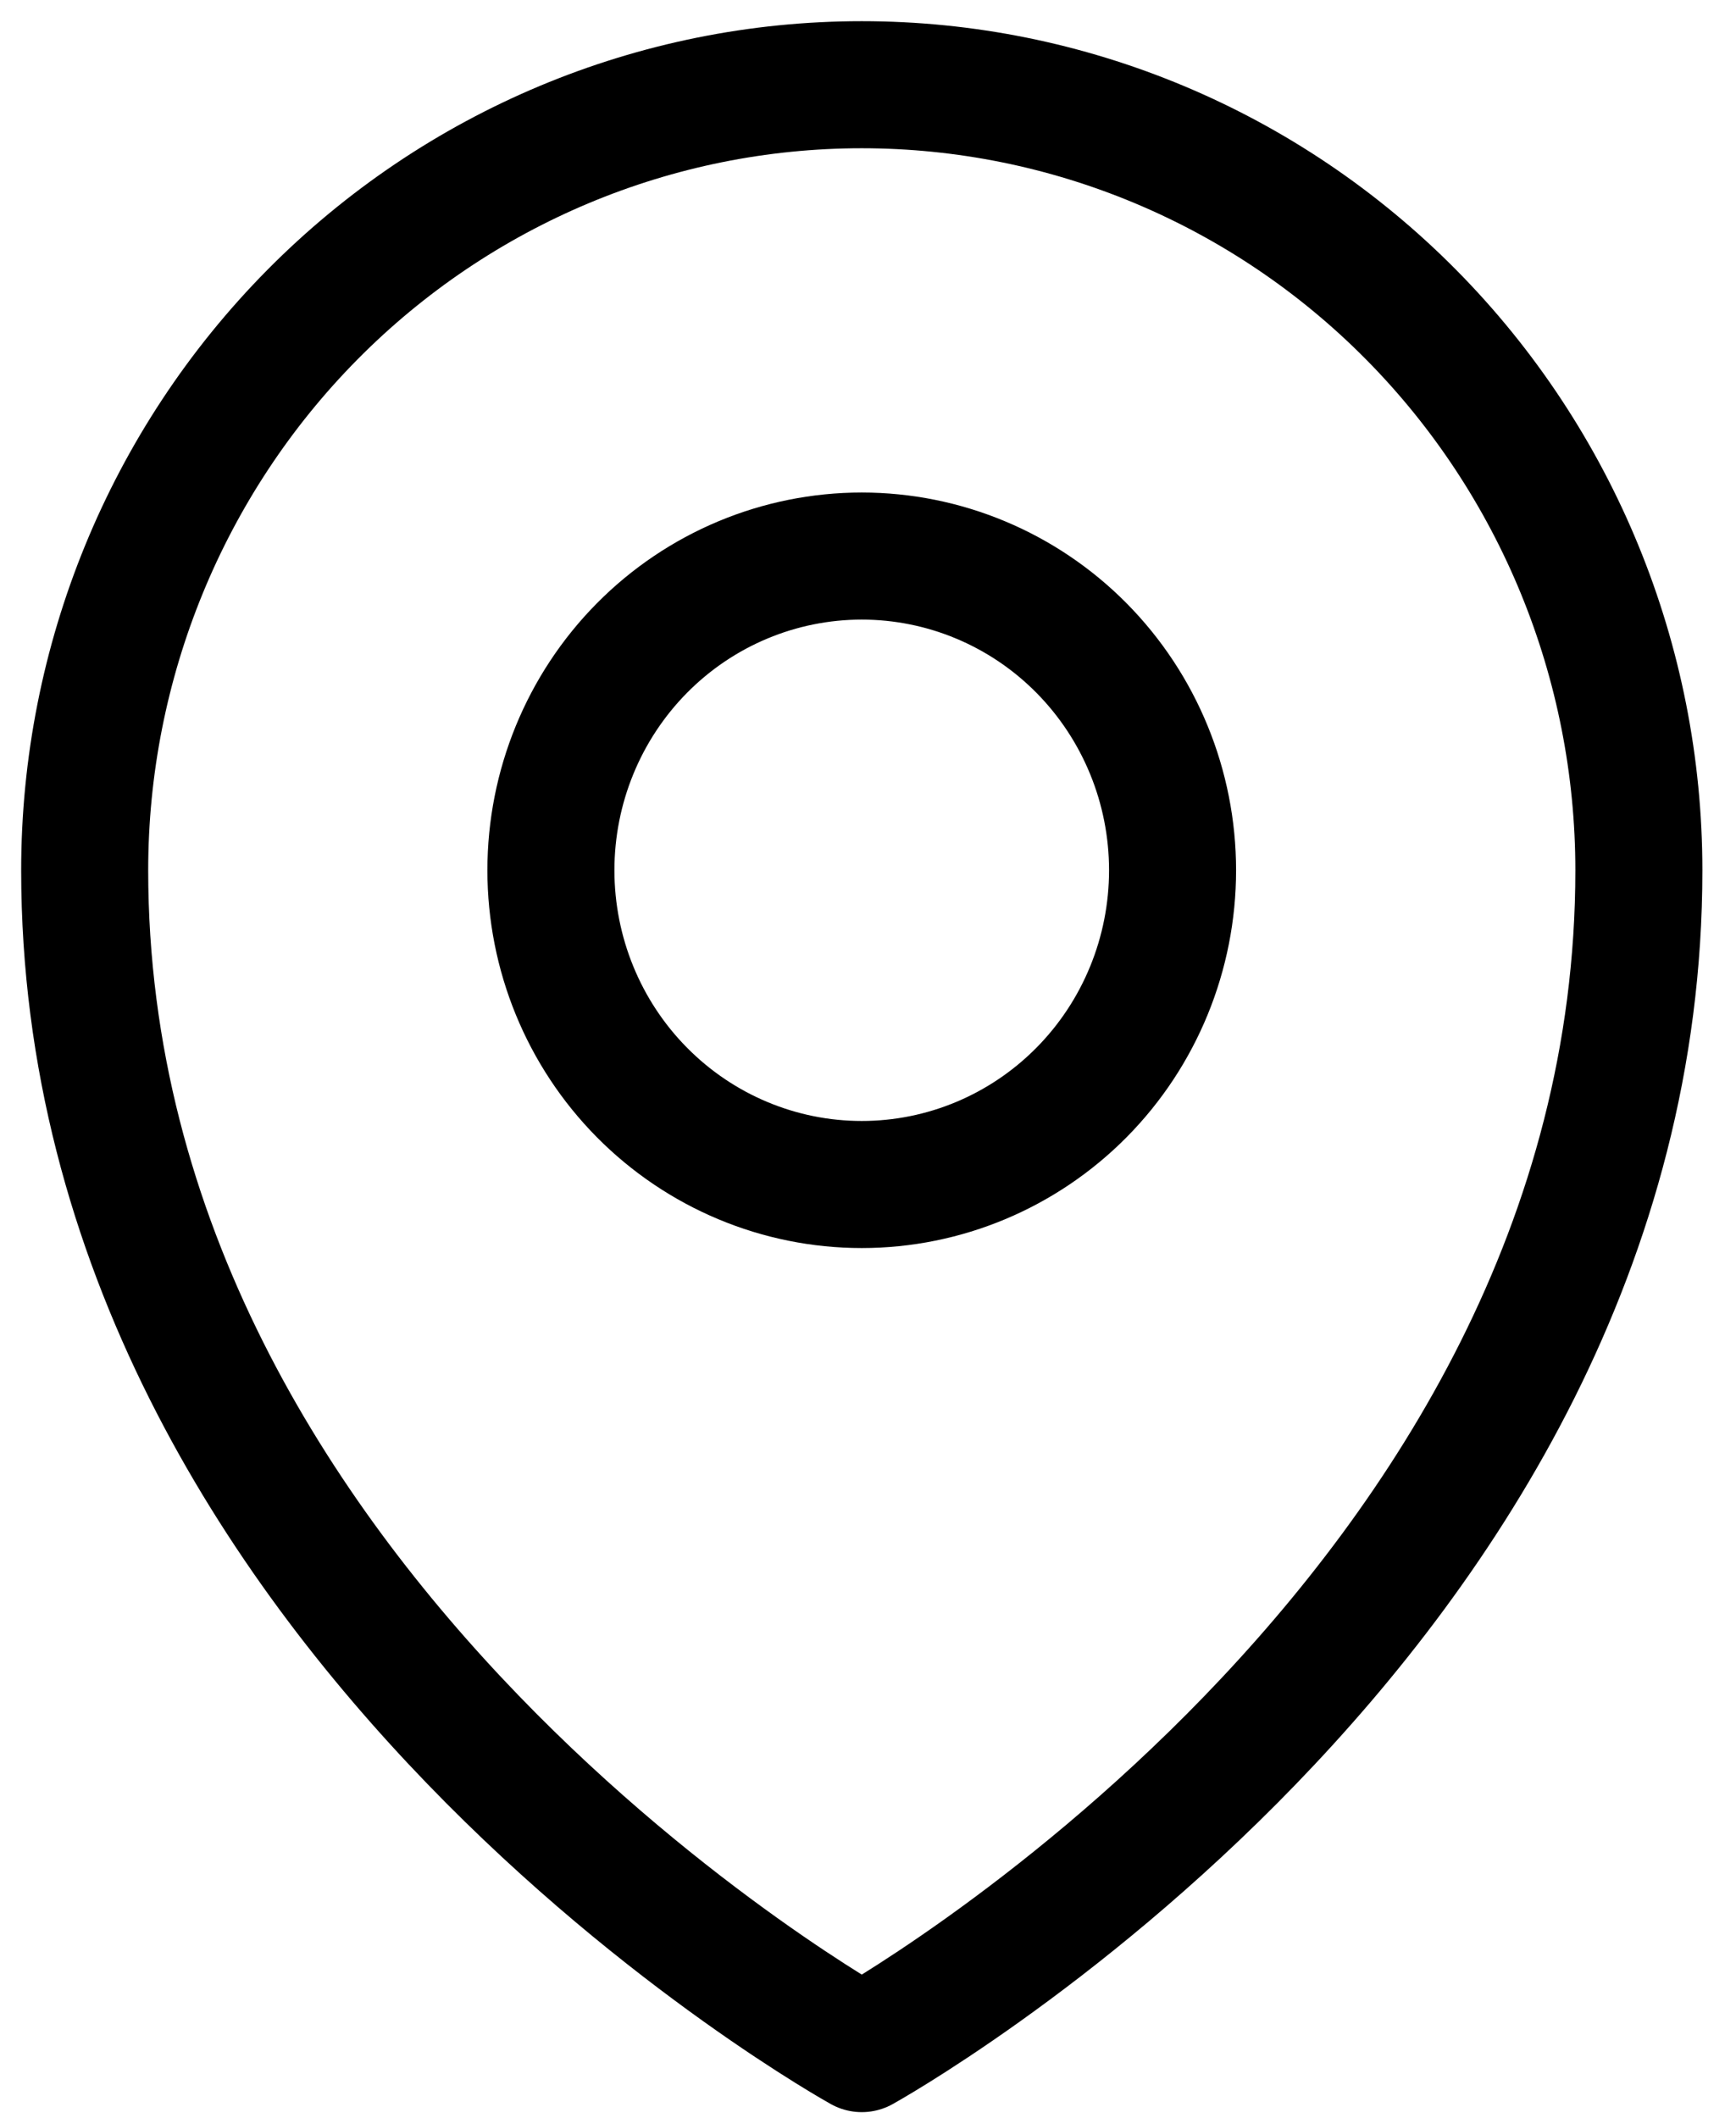
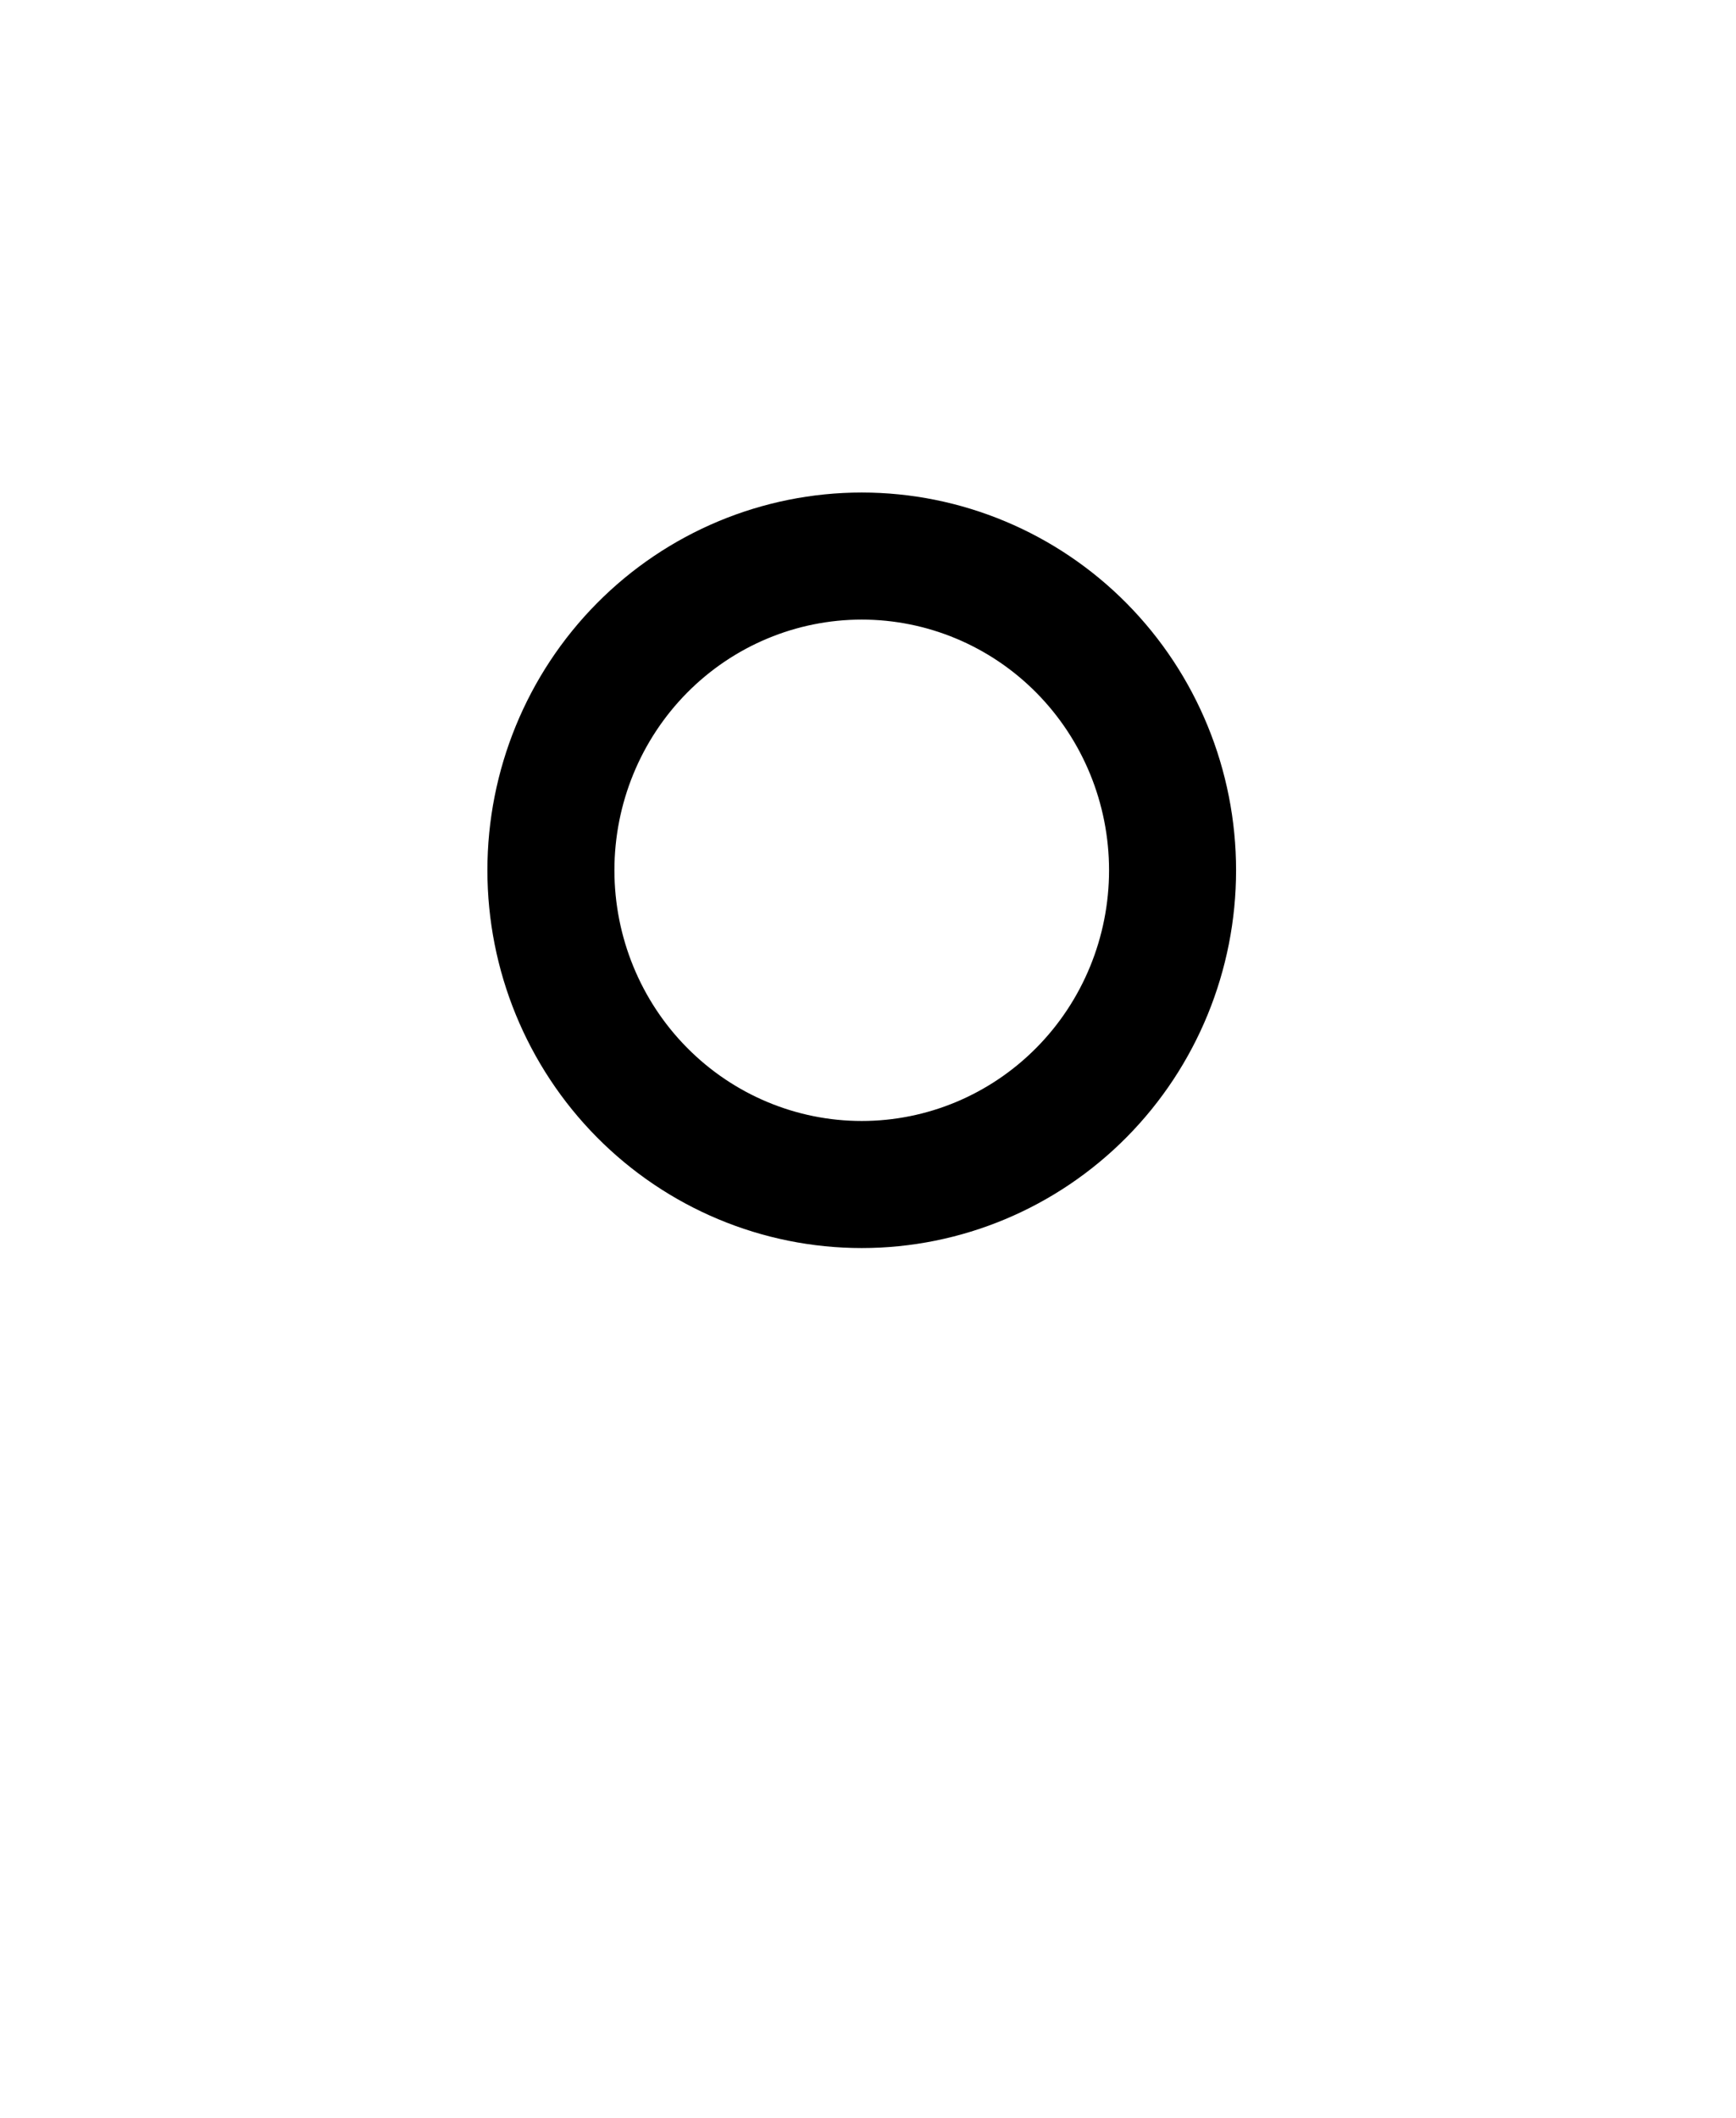
<svg xmlns="http://www.w3.org/2000/svg" viewBox="0 0 41 50" fill="none">
  <path d="M27.693 20.546C27.693 22.514 26.92 24.401 25.543 25.792C24.166 27.183 22.299 27.965 20.352 27.965C18.405 27.965 16.538 27.183 15.161 25.792C13.784 24.401 13.011 22.514 13.011 20.546C13.011 18.579 13.784 16.692 15.161 15.3C16.538 13.909 18.405 13.128 20.352 13.128C22.299 13.128 24.166 13.909 25.543 15.3C26.92 16.692 27.693 18.579 27.693 20.546V20.546Z" stroke="black" stroke-width="3" stroke-linecap="round" stroke-linejoin="round" />
-   <path d="M38.706 20.546C38.706 38.207 20.353 48.365 20.353 48.365C20.353 48.365 2 38.207 2 20.546C2 15.627 3.934 10.91 7.375 7.432C10.817 3.954 15.485 2 20.353 2C25.22 2 29.889 3.954 33.33 7.432C36.772 10.91 38.706 15.627 38.706 20.546V20.546Z" stroke="black" stroke-width="3" stroke-linecap="round" stroke-linejoin="round" />
</svg>